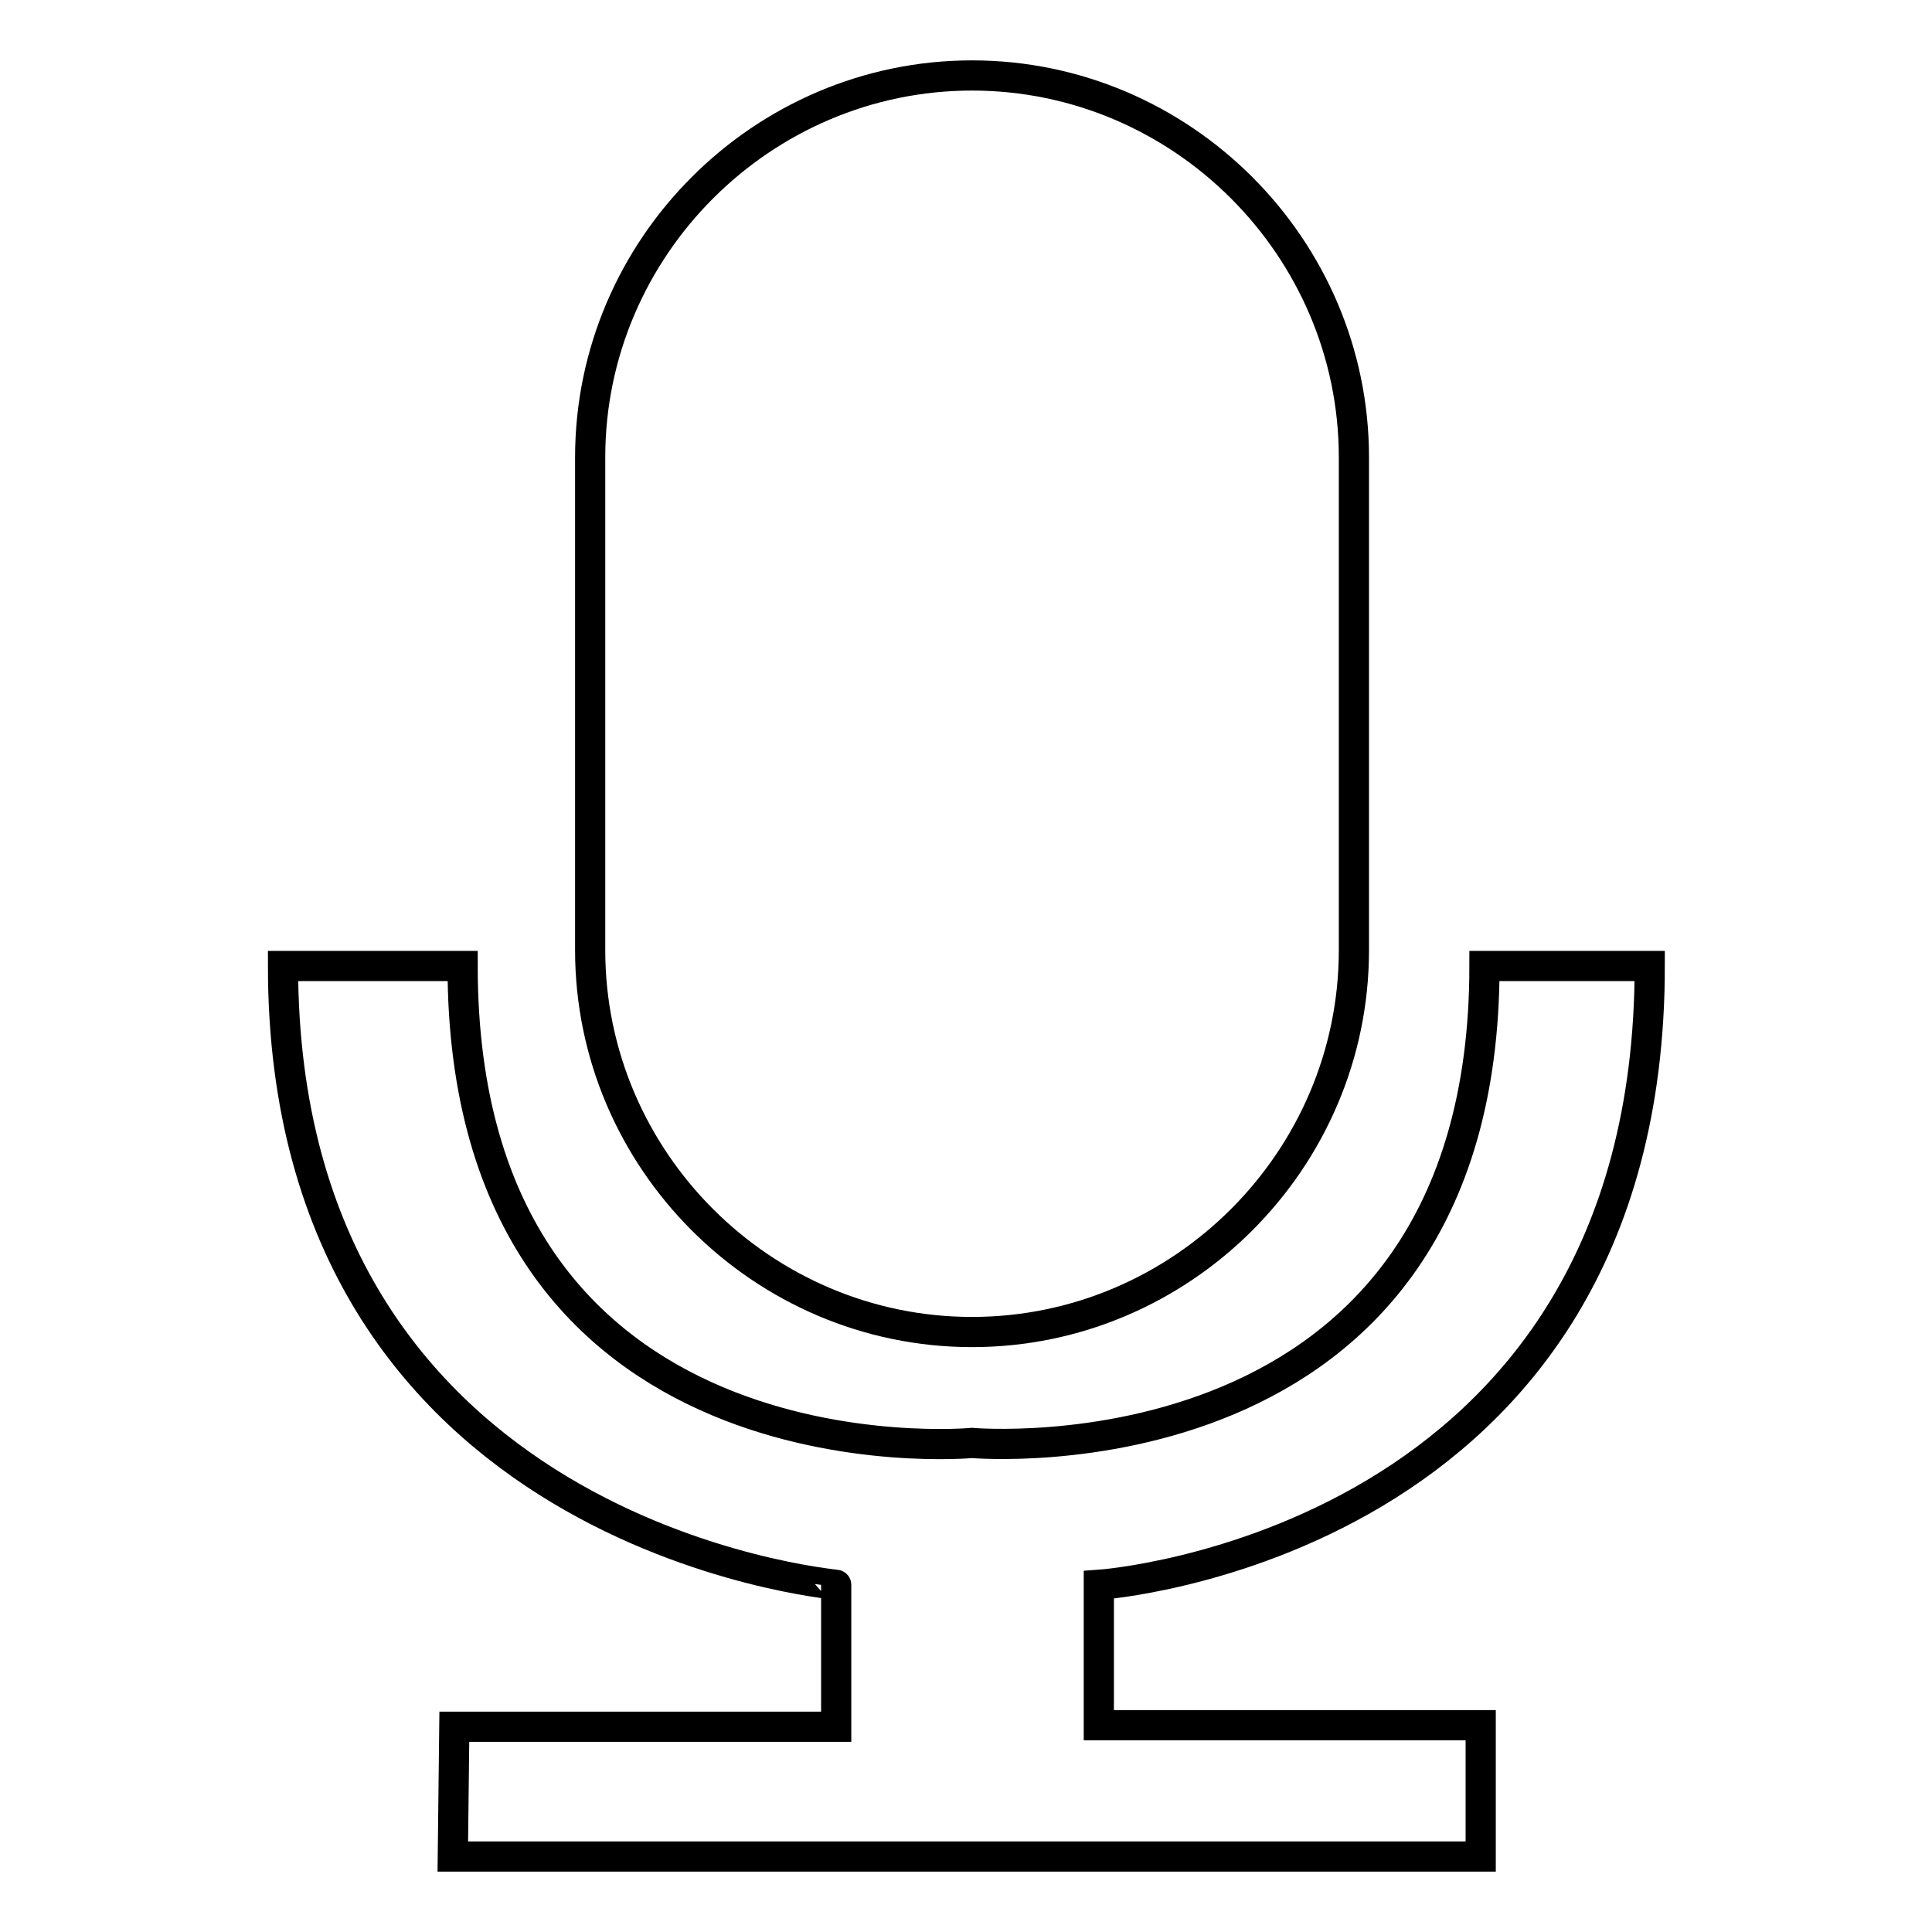
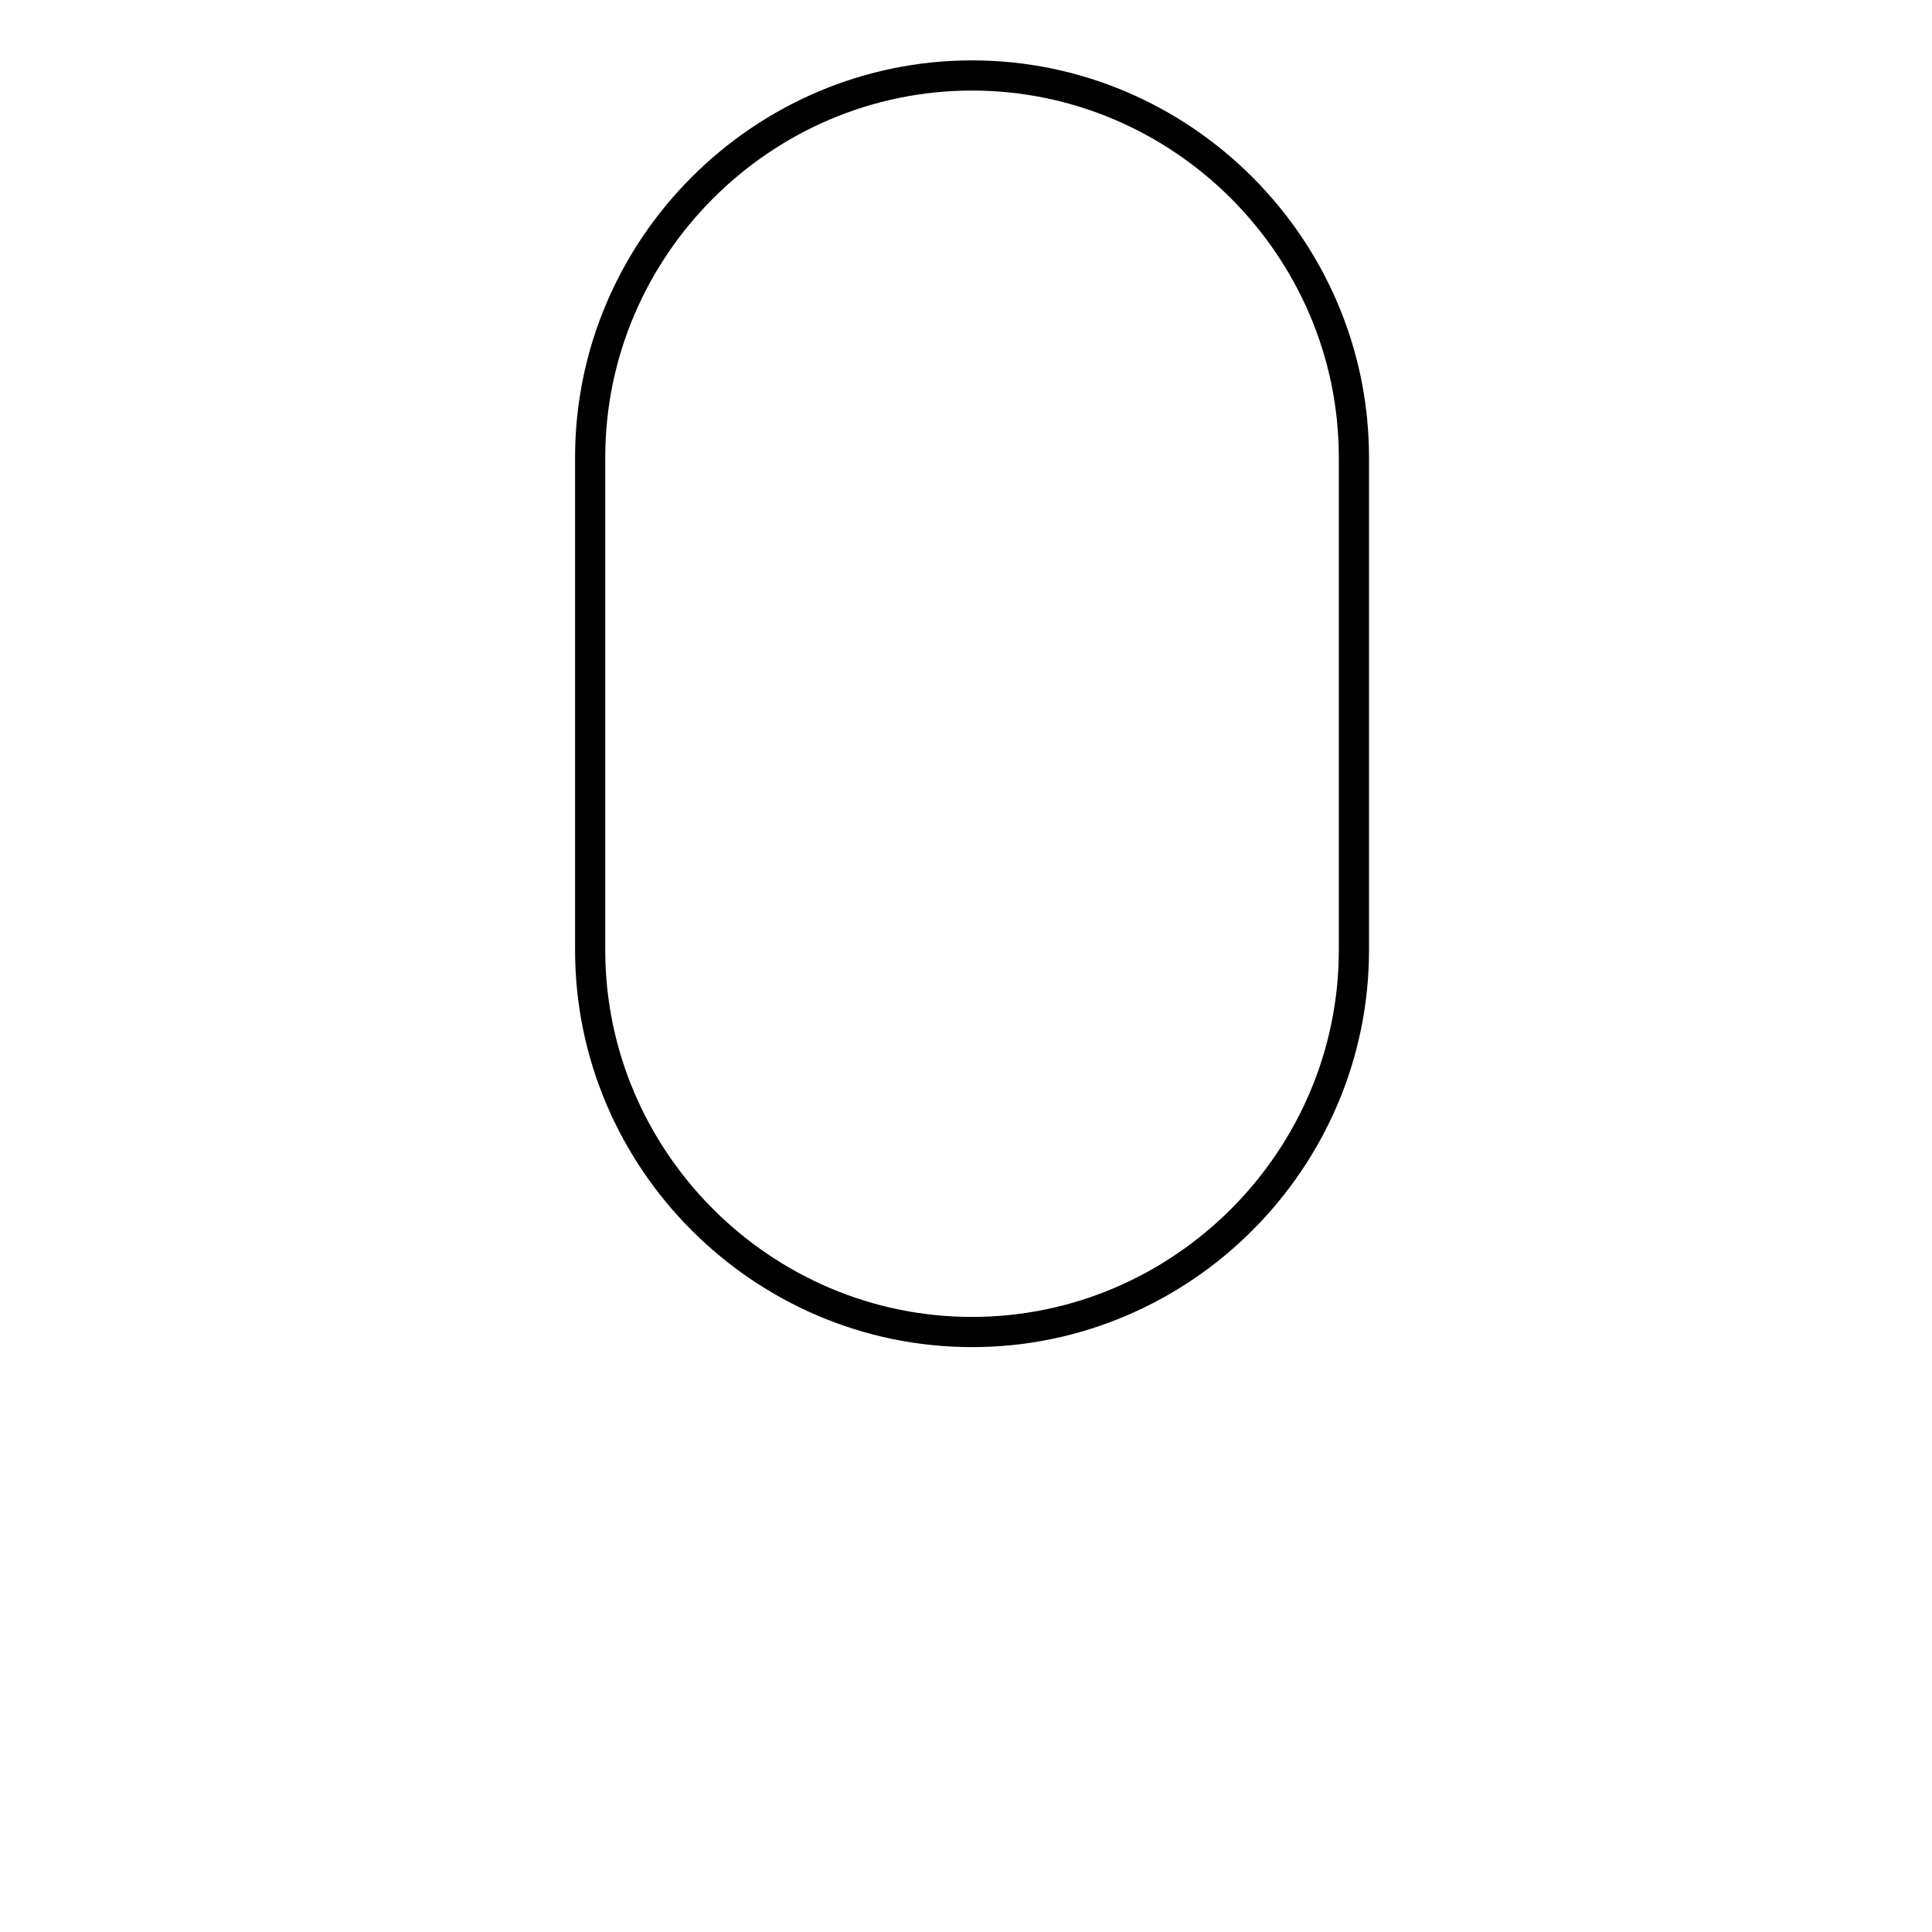
<svg xmlns="http://www.w3.org/2000/svg" version="1.1" x="0px" y="0px" viewBox="0 0 256 256" enable-background="new 0 0 256 256" xml:space="preserve">
  <g>
    <g>
      <path stroke-width="4" fill-opacity="0" stroke="#000000" d="M128.8,176.5L128.8,176.5c-27.8,0-50.6-22.8-50.6-50.6V60.6c0-27.8,22.8-50.6,50.6-50.6l0,0c27.8,0,50.6,22.8,50.6,50.6v65.3C179.4,153.7,156.6,176.5,128.8,176.5z" />
-       <path stroke-width="4" fill-opacity="0" stroke="#000000" d="M37.5,128c10.9,0,12,0,23.8,0c0,69.5,67.5,63.2,67.5,63.2s67.9,6,67.9-63.2c8.3,0,9.7,0,21.9,0c0,77-73,82-73,82v18.6h50.6V246H60l0.2-17.2h50.6l0-18.8C110.8,209.9,37.5,203.8,37.5,128z" />
    </g>
  </g>
</svg>